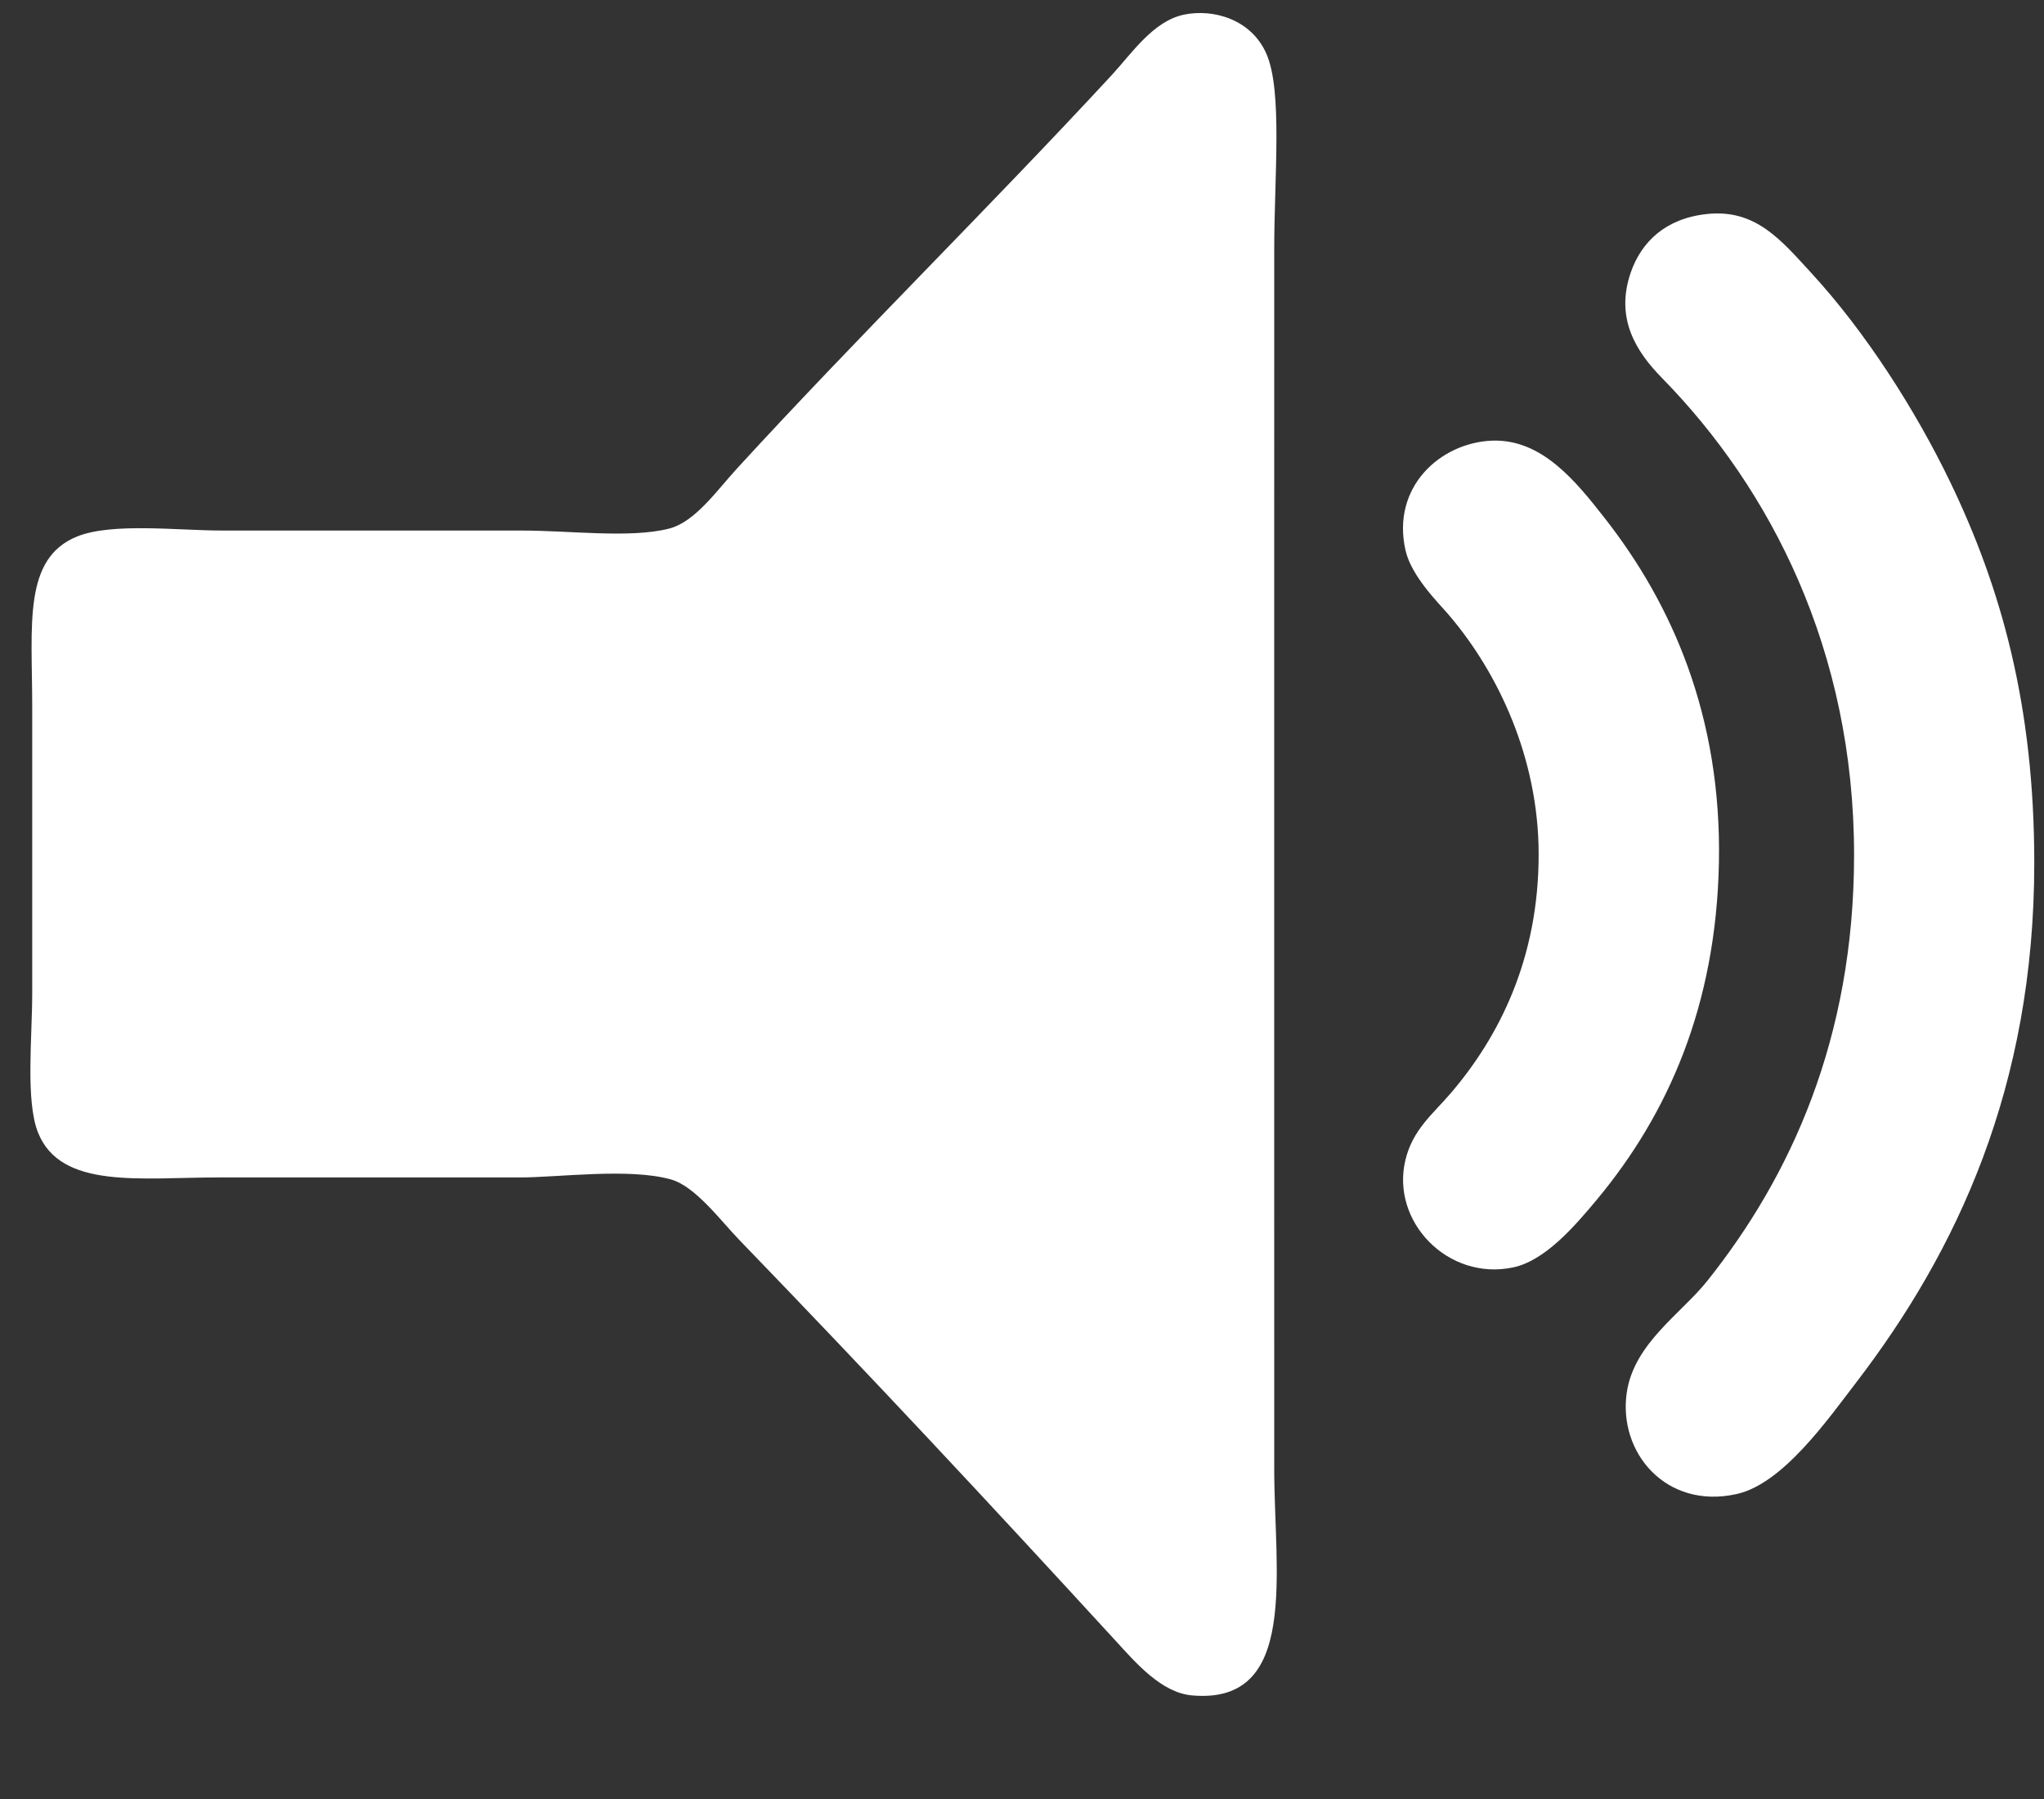
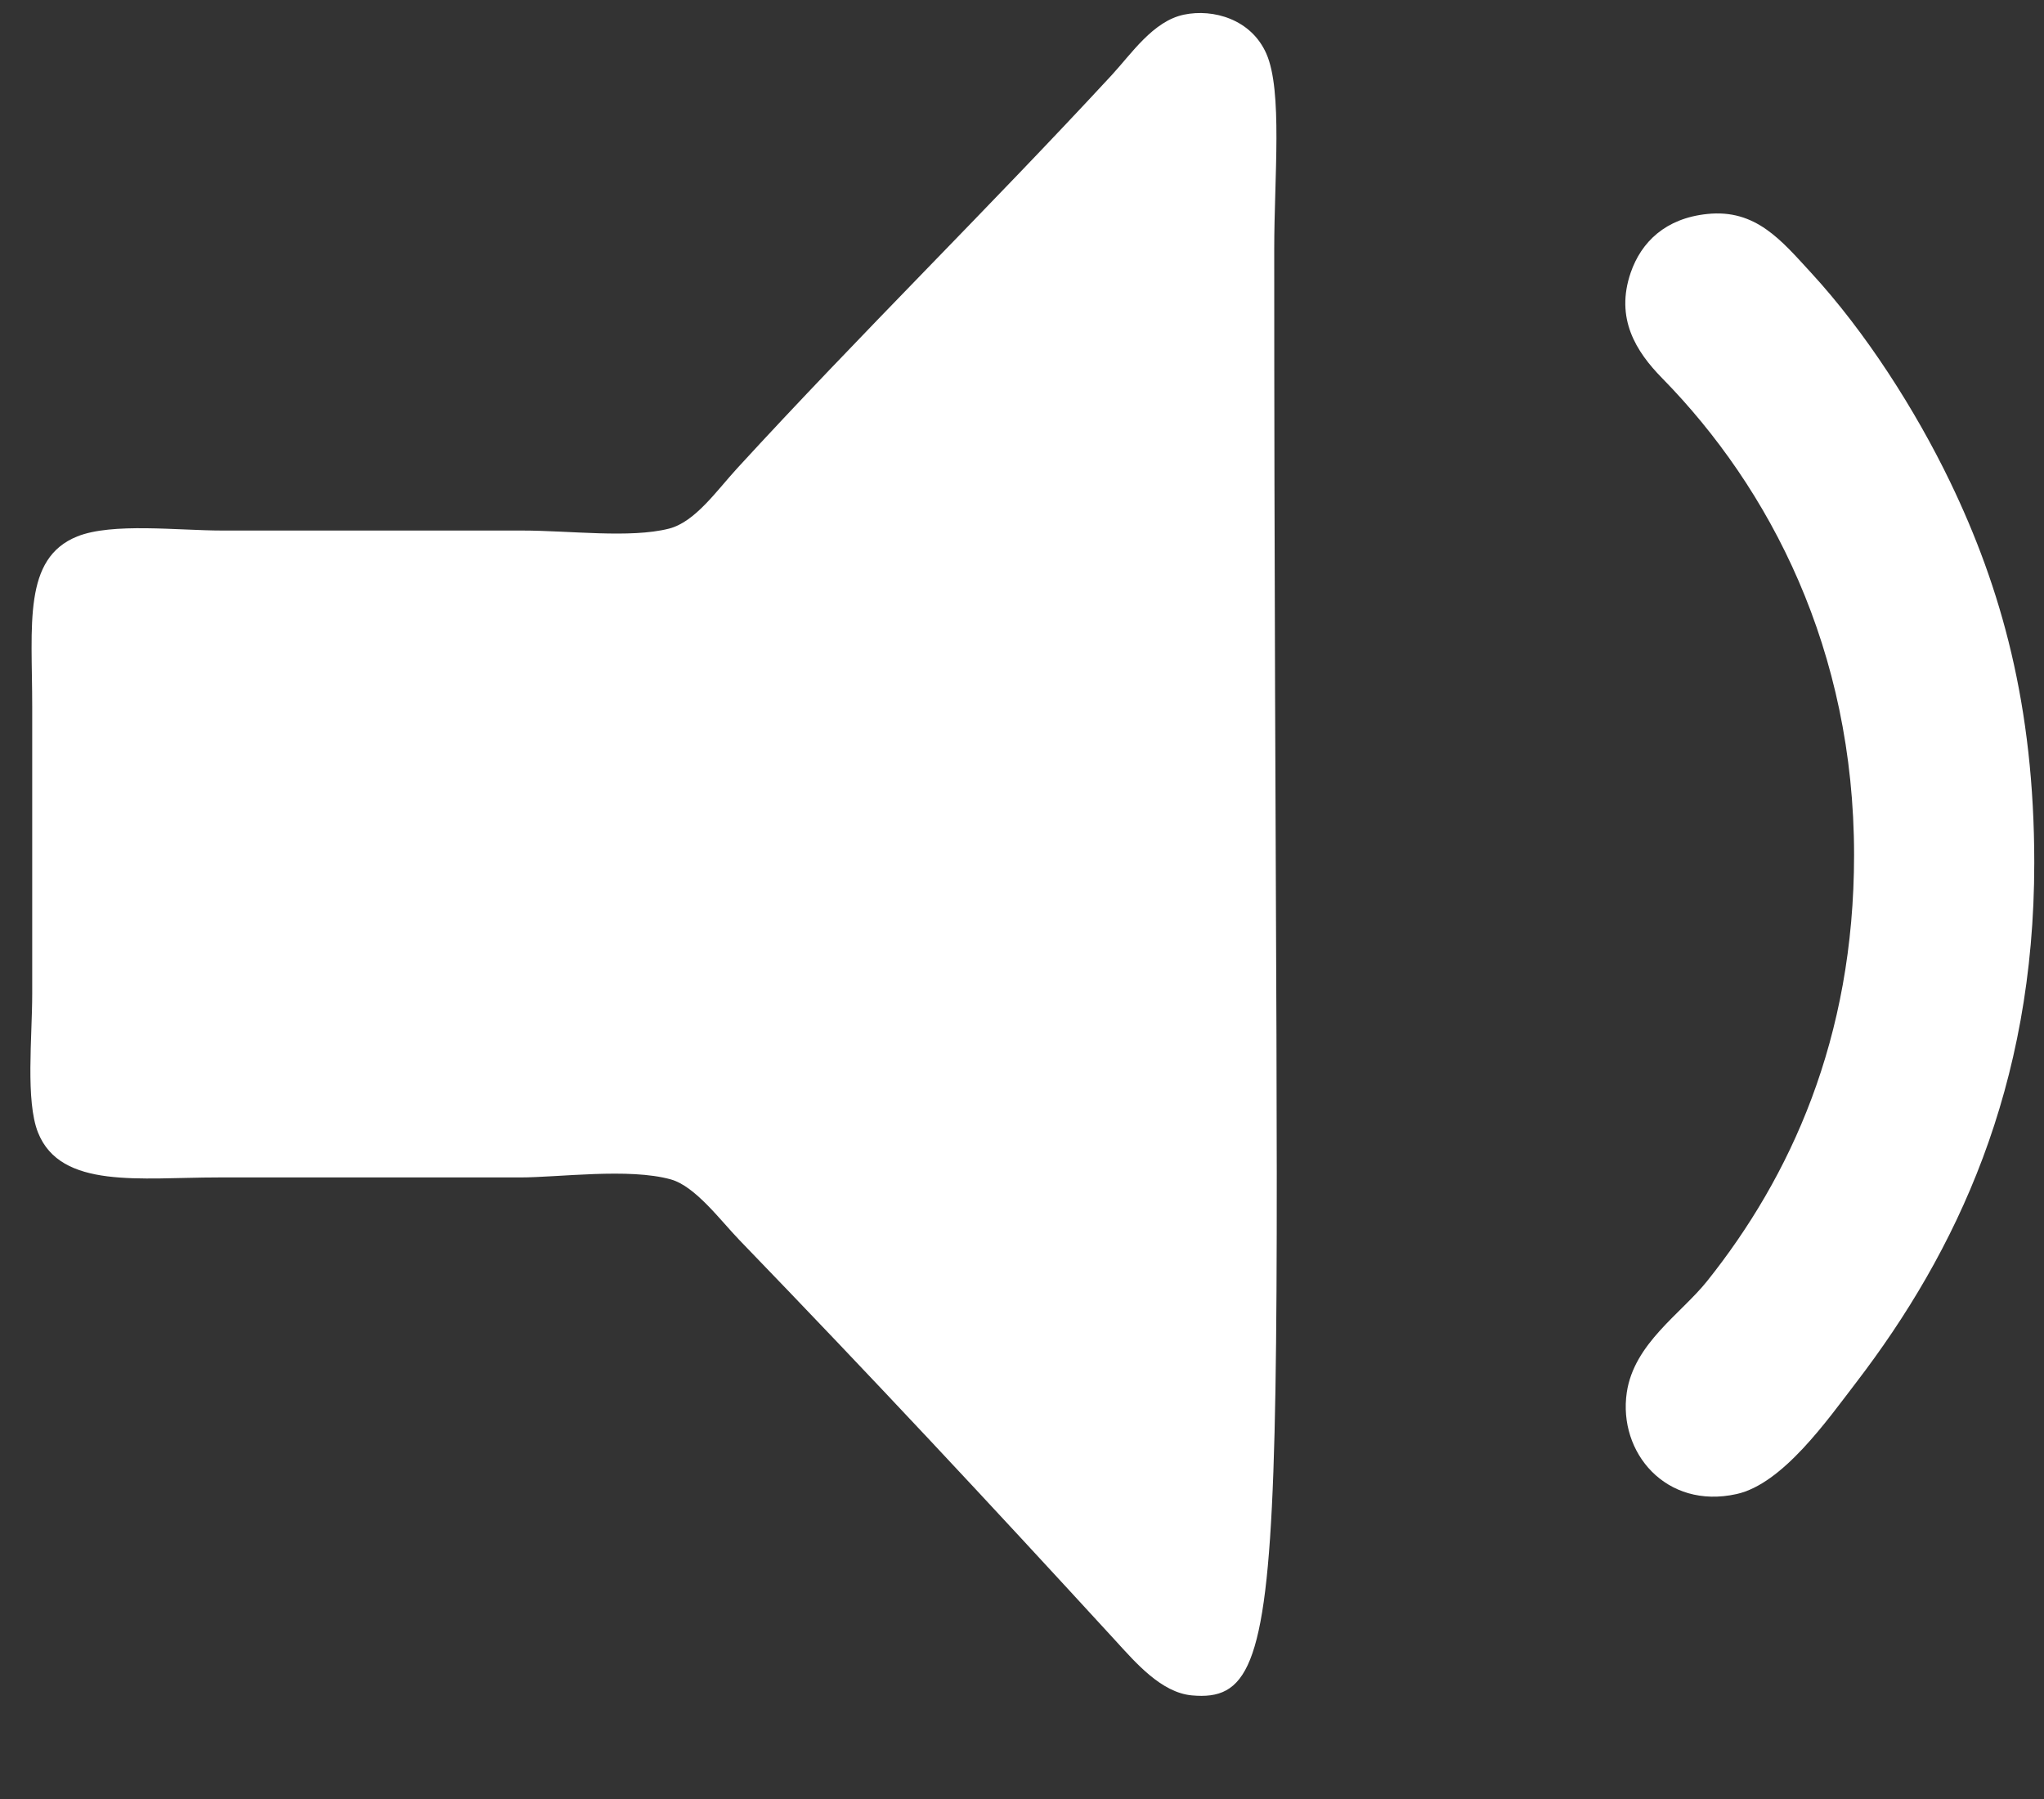
<svg xmlns="http://www.w3.org/2000/svg" width="25" height="22" viewBox="0 0 25 22" fill="none">
  <rect x="0" y="0" width="25" height="22" fill="#333333" stroke="none" />
-   <path fill-rule="evenodd" clip-rule="evenodd" d="M14.482 0.179C14.839 0.105 15.303 0.234 15.489 0.657C15.689 1.112 15.585 2.163 15.585 3.047C15.584 8.018 15.585 12.937 15.585 17.961C15.584 19.216 15.894 20.852 14.578 20.733C14.204 20.699 13.893 20.336 13.644 20.064C12.05 18.327 10.703 16.883 9.043 15.164C8.813 14.926 8.505 14.507 8.205 14.423C7.691 14.28 6.835 14.399 6.36 14.399C5.076 14.399 4.009 14.399 2.67 14.399C1.714 14.399 0.743 14.546 0.465 13.85C0.311 13.462 0.394 12.686 0.394 12.153C0.394 10.875 0.393 10.006 0.394 8.639C0.394 7.641 0.278 6.828 0.945 6.56C1.372 6.389 2.176 6.488 2.718 6.488C3.993 6.488 5.095 6.488 6.384 6.488C6.973 6.488 7.705 6.585 8.181 6.465C8.502 6.384 8.765 6 9.019 5.724C10.519 4.089 12.073 2.566 13.596 0.92C13.84 0.656 14.104 0.257 14.482 0.179Z" fill="white" />
+   <path fill-rule="evenodd" clip-rule="evenodd" d="M14.482 0.179C14.839 0.105 15.303 0.234 15.489 0.657C15.689 1.112 15.585 2.163 15.585 3.047C15.584 19.216 15.894 20.852 14.578 20.733C14.204 20.699 13.893 20.336 13.644 20.064C12.05 18.327 10.703 16.883 9.043 15.164C8.813 14.926 8.505 14.507 8.205 14.423C7.691 14.28 6.835 14.399 6.36 14.399C5.076 14.399 4.009 14.399 2.67 14.399C1.714 14.399 0.743 14.546 0.465 13.85C0.311 13.462 0.394 12.686 0.394 12.153C0.394 10.875 0.393 10.006 0.394 8.639C0.394 7.641 0.278 6.828 0.945 6.56C1.372 6.389 2.176 6.488 2.718 6.488C3.993 6.488 5.095 6.488 6.384 6.488C6.973 6.488 7.705 6.585 8.181 6.465C8.502 6.384 8.765 6 9.019 5.724C10.519 4.089 12.073 2.566 13.596 0.92C13.84 0.656 14.104 0.257 14.482 0.179Z" fill="white" />
  <path fill-rule="evenodd" clip-rule="evenodd" d="M20.88 2.617C21.475 2.554 21.787 2.94 22.15 3.334C22.82 4.061 23.429 5.017 23.851 5.891C24.478 7.192 24.881 8.63 24.881 10.552C24.881 13.299 23.93 15.306 22.701 16.909C22.35 17.366 21.804 18.147 21.239 18.271C20.376 18.462 19.789 17.762 19.897 17.029C19.986 16.428 20.559 16.068 20.88 15.666C21.894 14.396 22.677 12.708 22.677 10.456C22.677 7.95 21.653 5.974 20.329 4.624C20.01 4.299 19.753 3.894 19.945 3.334C20.075 2.958 20.371 2.67 20.88 2.617Z" fill="white" />
-   <path fill-rule="evenodd" clip-rule="evenodd" d="M18.244 5.389C18.855 5.363 19.273 5.883 19.634 6.345C20.443 7.38 21.059 8.749 21.024 10.551C20.989 12.306 20.397 13.627 19.538 14.662C19.255 15.003 18.896 15.416 18.508 15.499C17.71 15.668 17.007 14.938 17.19 14.184C17.279 13.816 17.519 13.63 17.741 13.372C18.327 12.69 18.824 11.729 18.819 10.432C18.815 9.277 18.332 8.235 17.717 7.516C17.602 7.381 17.262 7.05 17.19 6.727C17.017 5.955 17.616 5.416 18.244 5.389Z" fill="white" />
</svg>